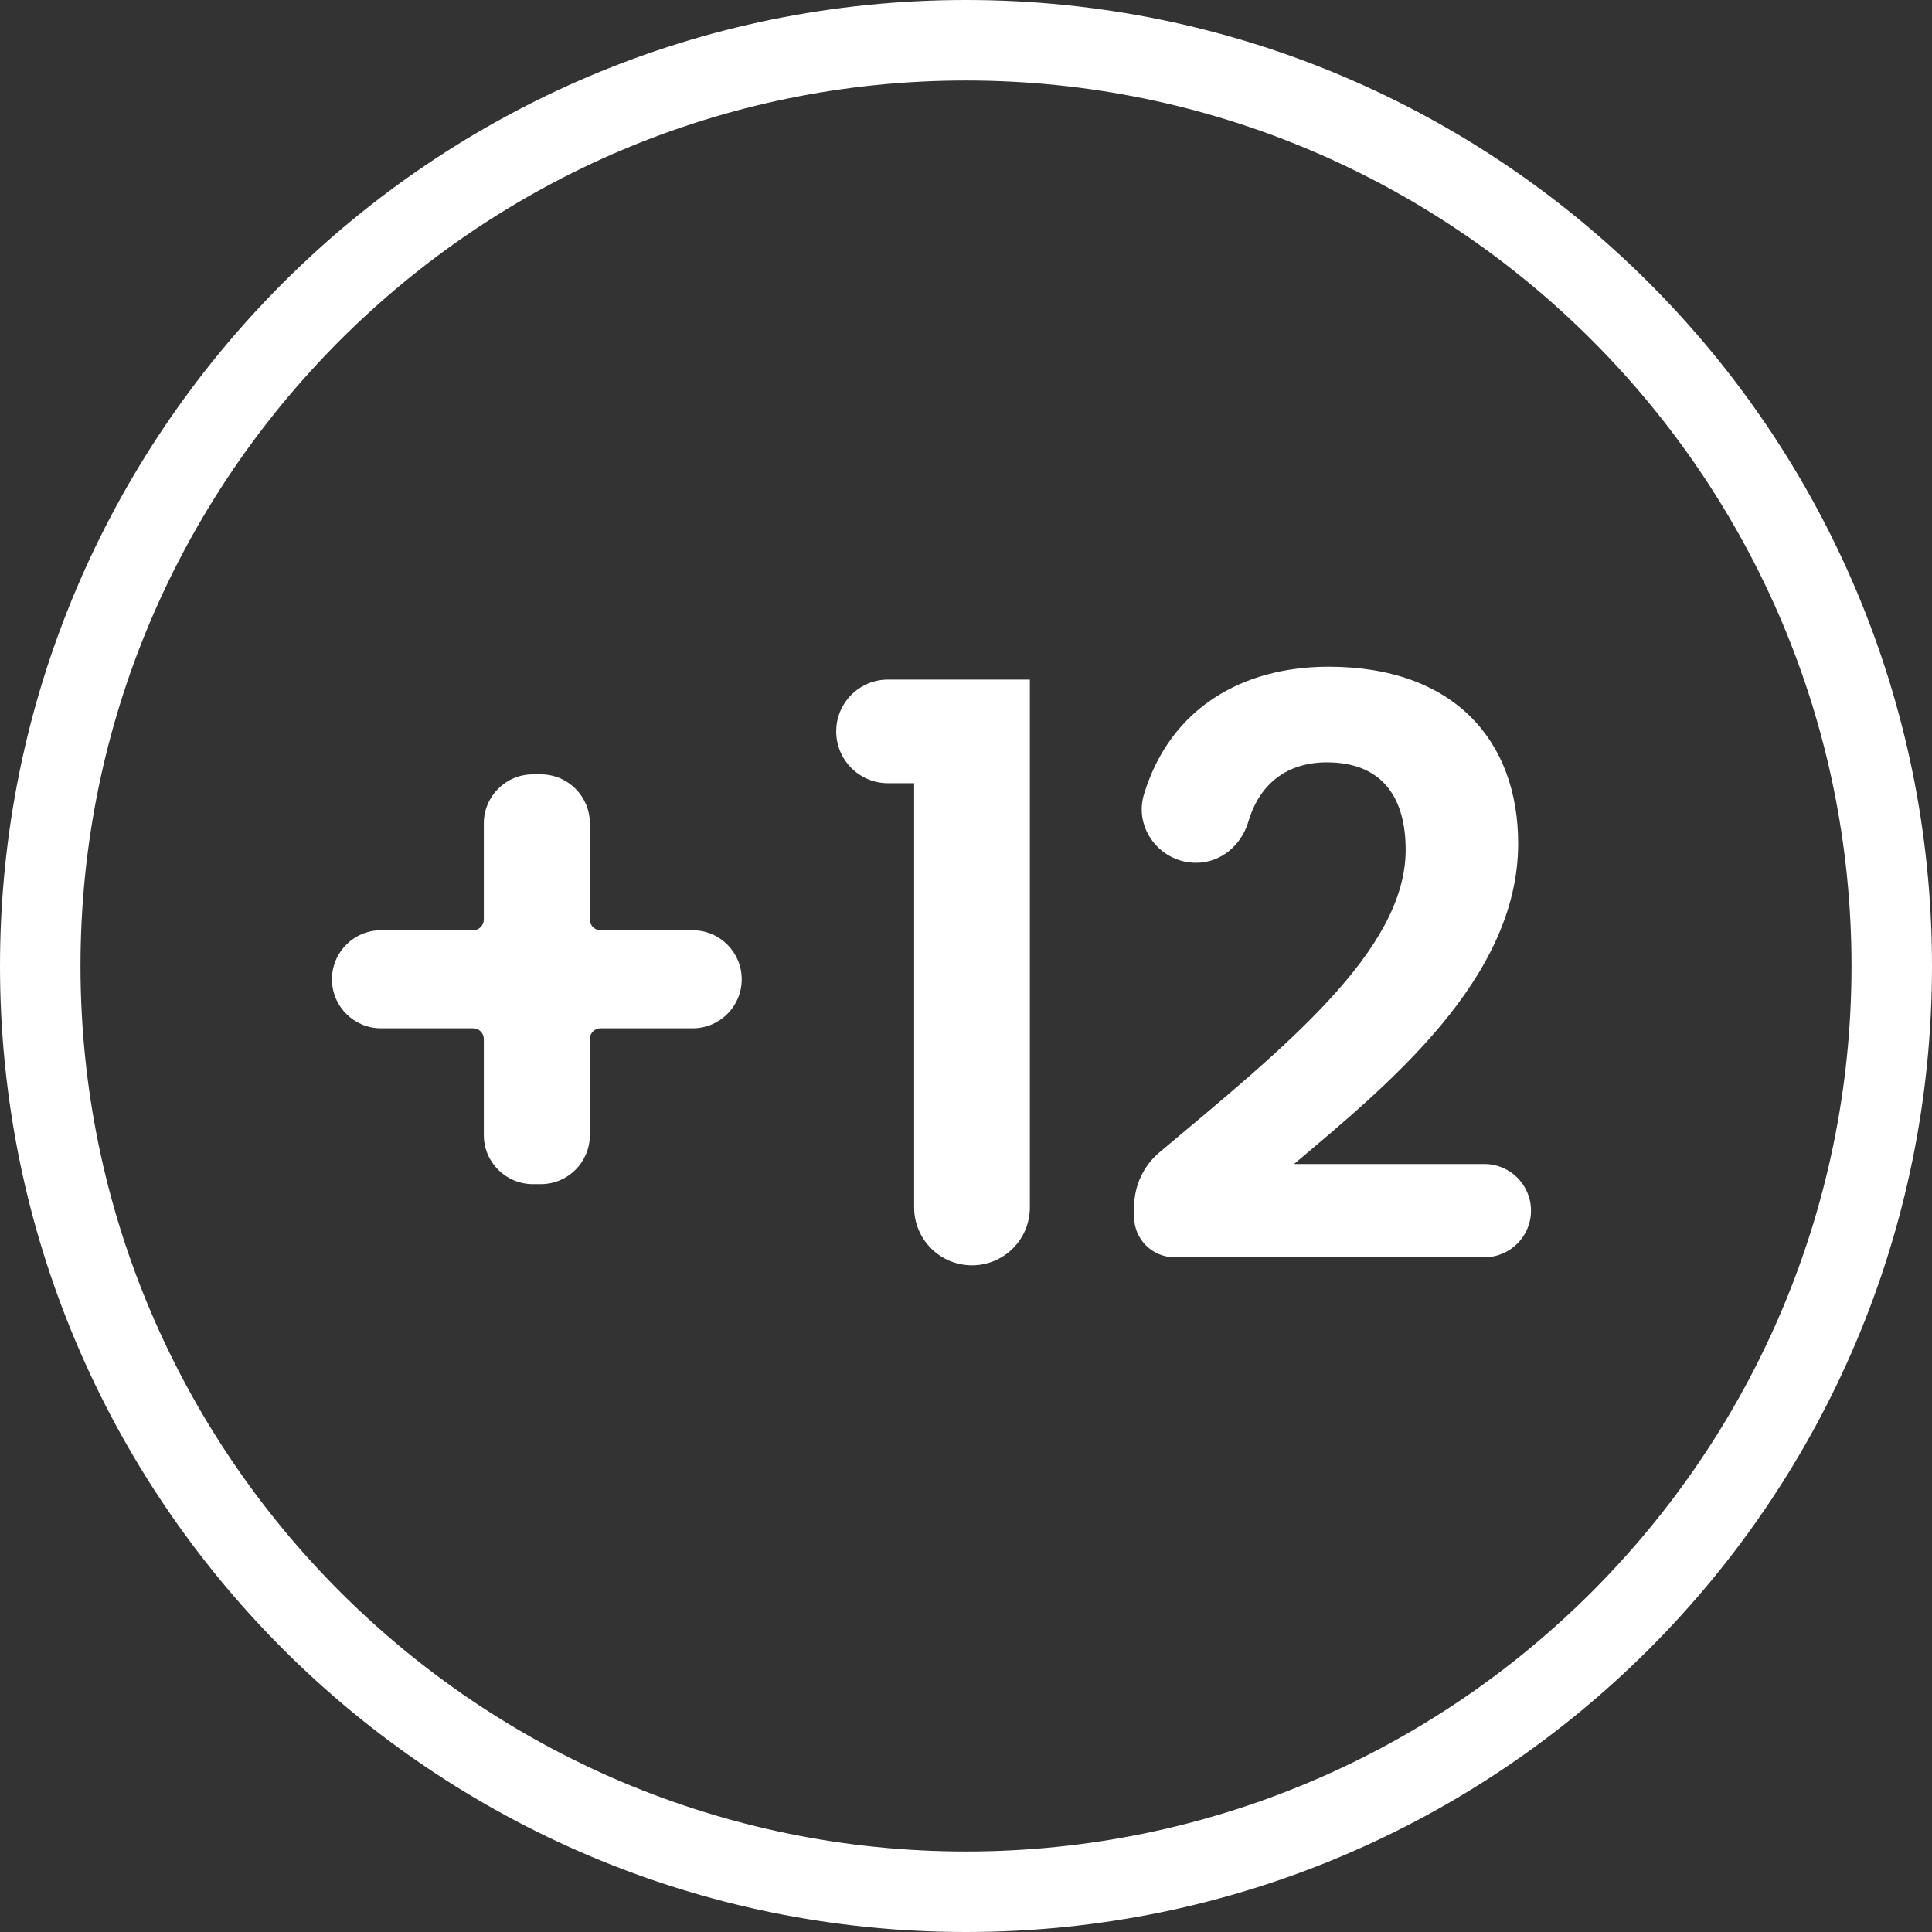
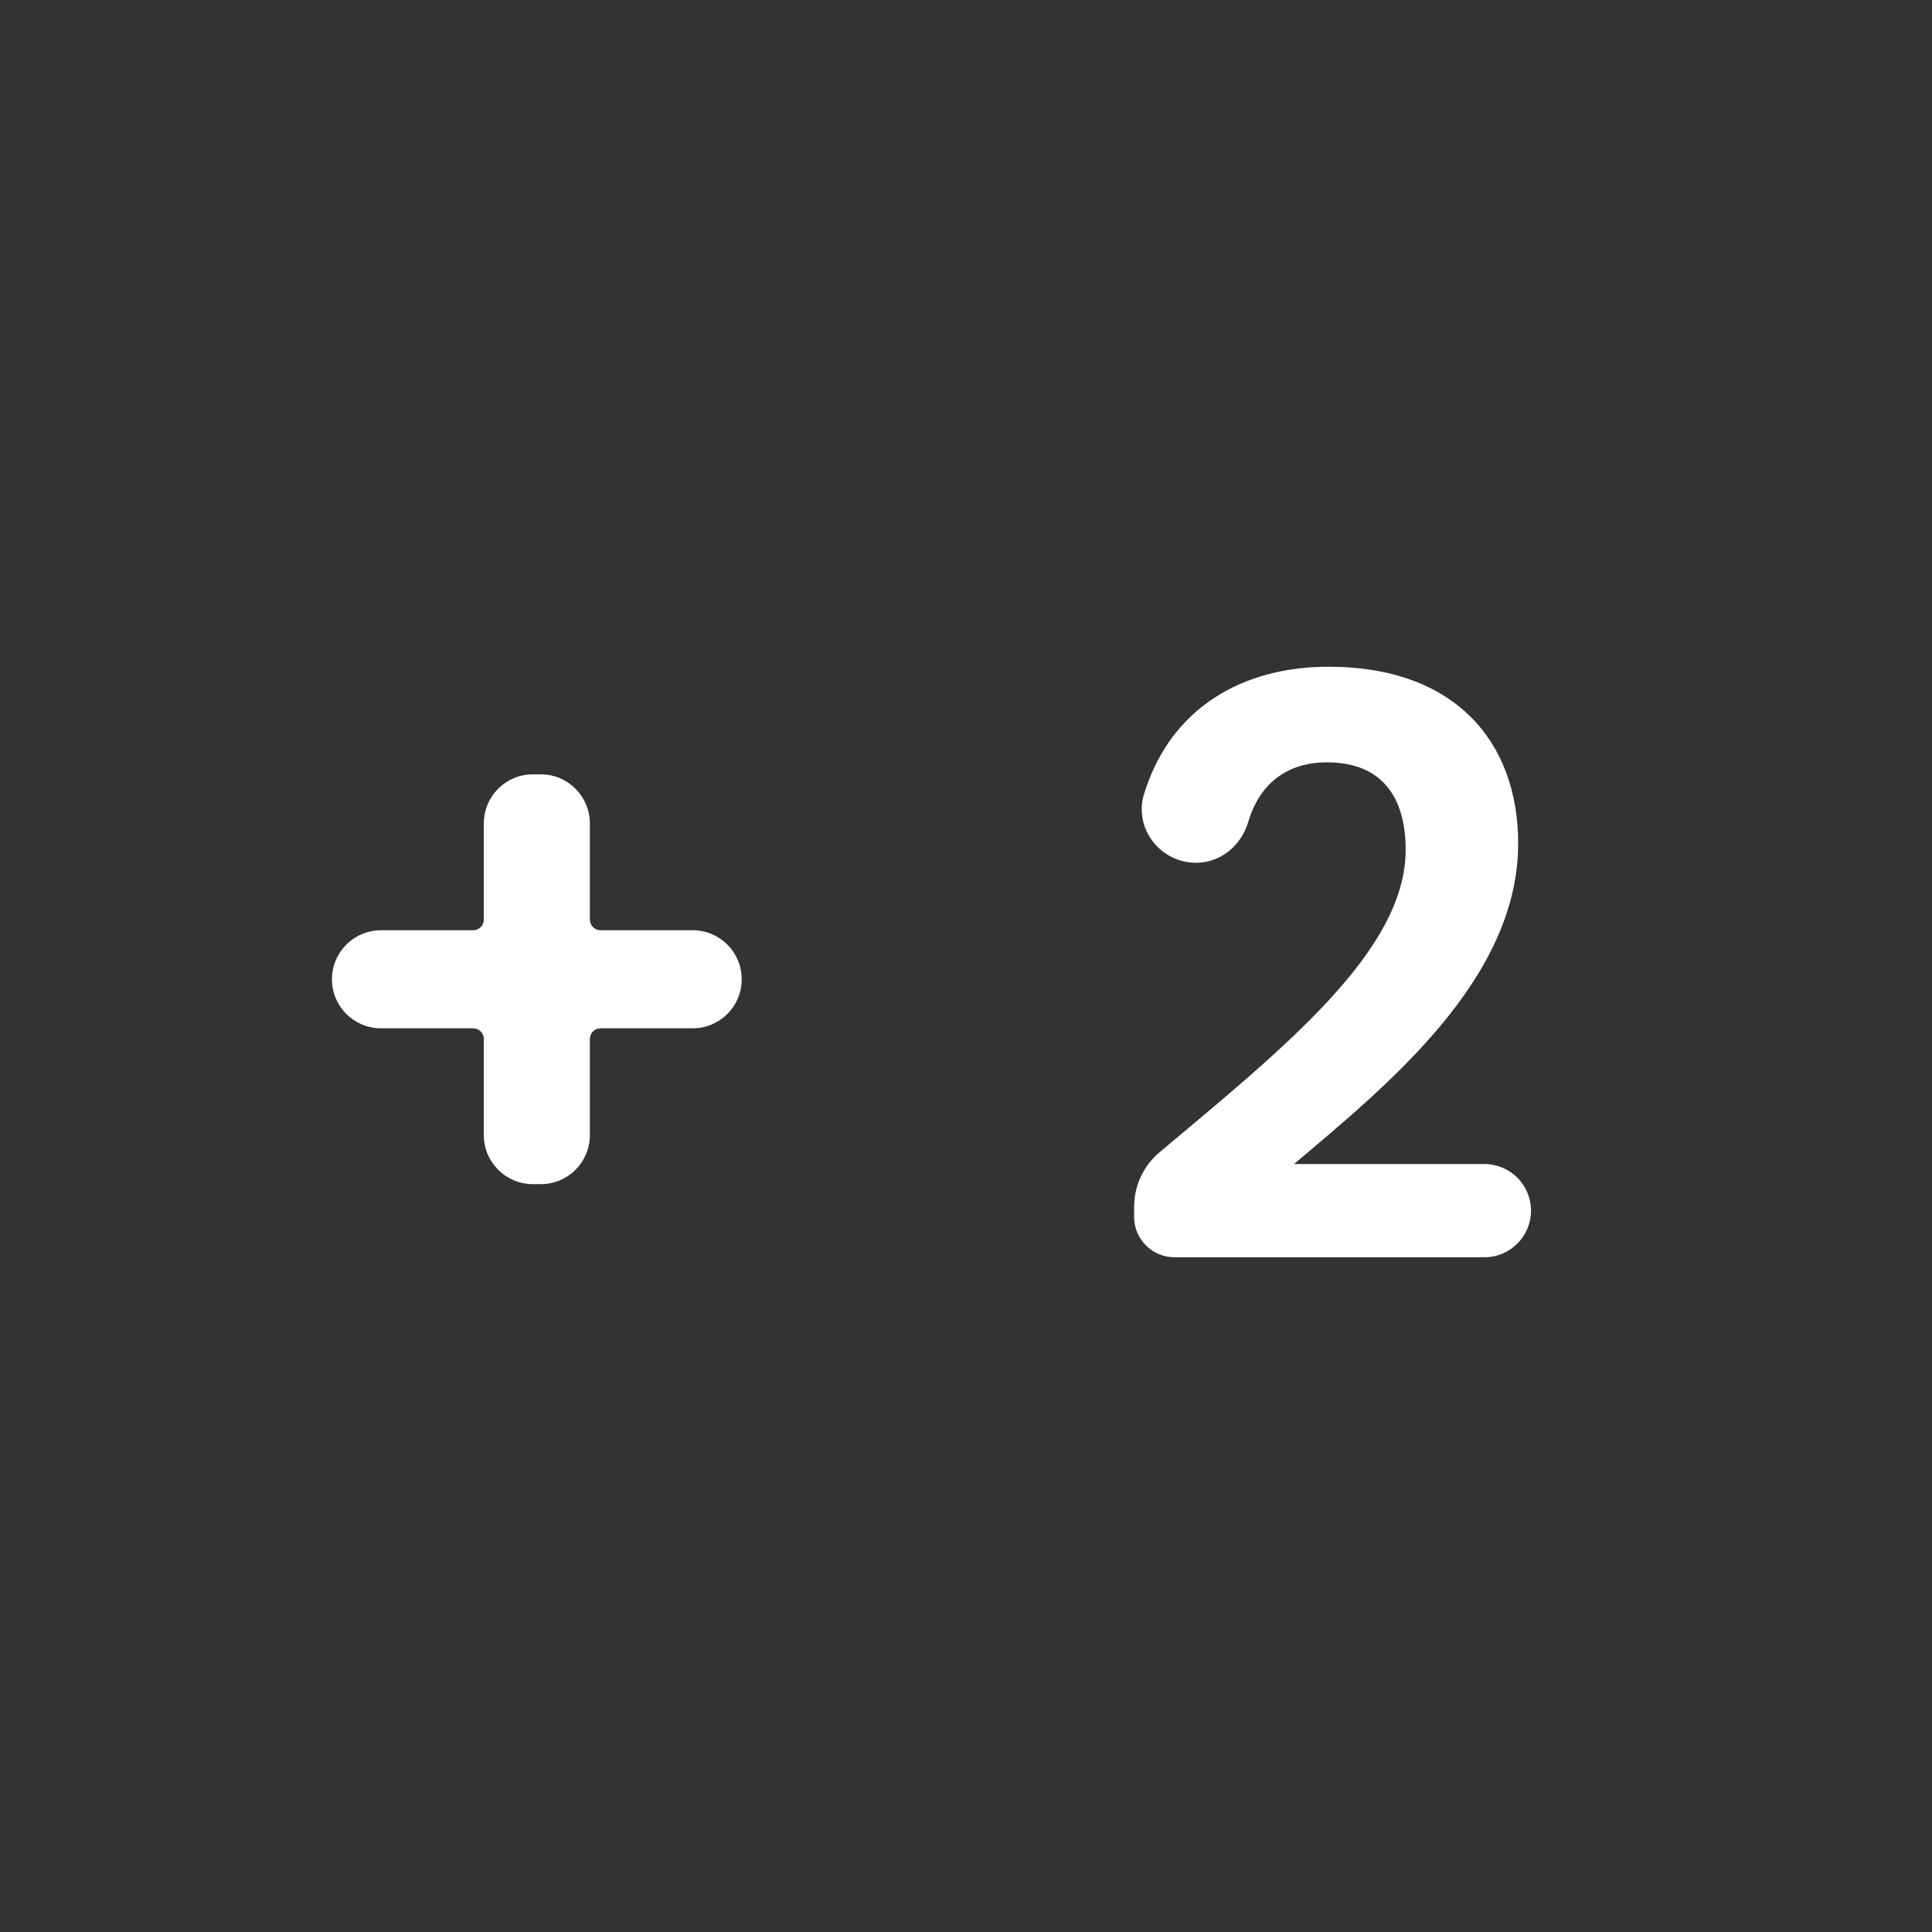
<svg xmlns="http://www.w3.org/2000/svg" id="Capa_2" width="56" height="56" viewBox="0 0 56 56">
  <rect x="0" y="0" width="56" height="56" fill="#333333" stroke="none" />
  <defs>
    <style>.cls-1{fill:#fff;}</style>
  </defs>
  <g id="Encabezados">
    <g id="Capa_1-2">
      <g id="Iconos_web">
-         <path class="cls-1" d="M28,2.333c14.153,0,25.667,11.514,25.667,25.667s-11.514,25.667-25.667,25.667S2.333,42.153,2.333,28,13.847,2.333,28,2.333M28,0C12.536,0,0,12.536,0,28s12.536,28,28,28,28-12.536,28-28S43.464,0,28,0h0Z" />
-       </g>
+         </g>
      <path class="cls-1" d="M17.097,23.866v2.788c0,.171.139.31.31.31h2.671c.785,0,1.421.636,1.421,1.421h0c0,.785-.636,1.421-1.421,1.421h-2.671c-.171,0-.31.139-.31.31v2.786c0,.785-.636,1.421-1.421,1.421h-.231c-.785,0-1.421-.636-1.421-1.421v-2.786c0-.171-.139-.31-.31-.31h-2.671c-.785,0-1.421-.636-1.421-1.421h0c0-.785.636-1.421,1.421-1.421h2.671c.171,0,.31-.139.31-.31v-2.788c0-.785.636-1.421,1.421-1.421h.231c.785,0,1.421.636,1.421,1.421Z" />
-       <path class="cls-1" d="M26.498,22.702h-.758c-.83,0-1.502-.673-1.502-1.502h0c0-.83.673-1.502,1.502-1.502h4.111v15.301c0,.926-.751,1.677-1.677,1.677h0c-.926,0-1.677-.751-1.677-1.677v-12.297h0Z" />
      <path class="cls-1" d="M32.874,34.977c0-.609.27-1.186.736-1.578,3.604-3.024,7.134-5.842,7.134-8.765,0-1.512-.675-2.537-2.282-2.537-1.177,0-1.957.637-2.278,1.719-.205.69-.797,1.192-1.517,1.192h0c-1.036,0-1.81-.999-1.507-1.989.771-2.517,2.877-3.694,5.349-3.694,3.656,0,5.496,2.167,5.496,5.124,0,3.936-3.797,7.009-6.497,9.291h5.518c.746,0,1.351.605,1.351,1.351h0c0,.746-.605,1.351-1.351,1.351h-8.983c-.646,0-1.17-.524-1.17-1.17v-.295h0Z" />
    </g>
  </g>
</svg>